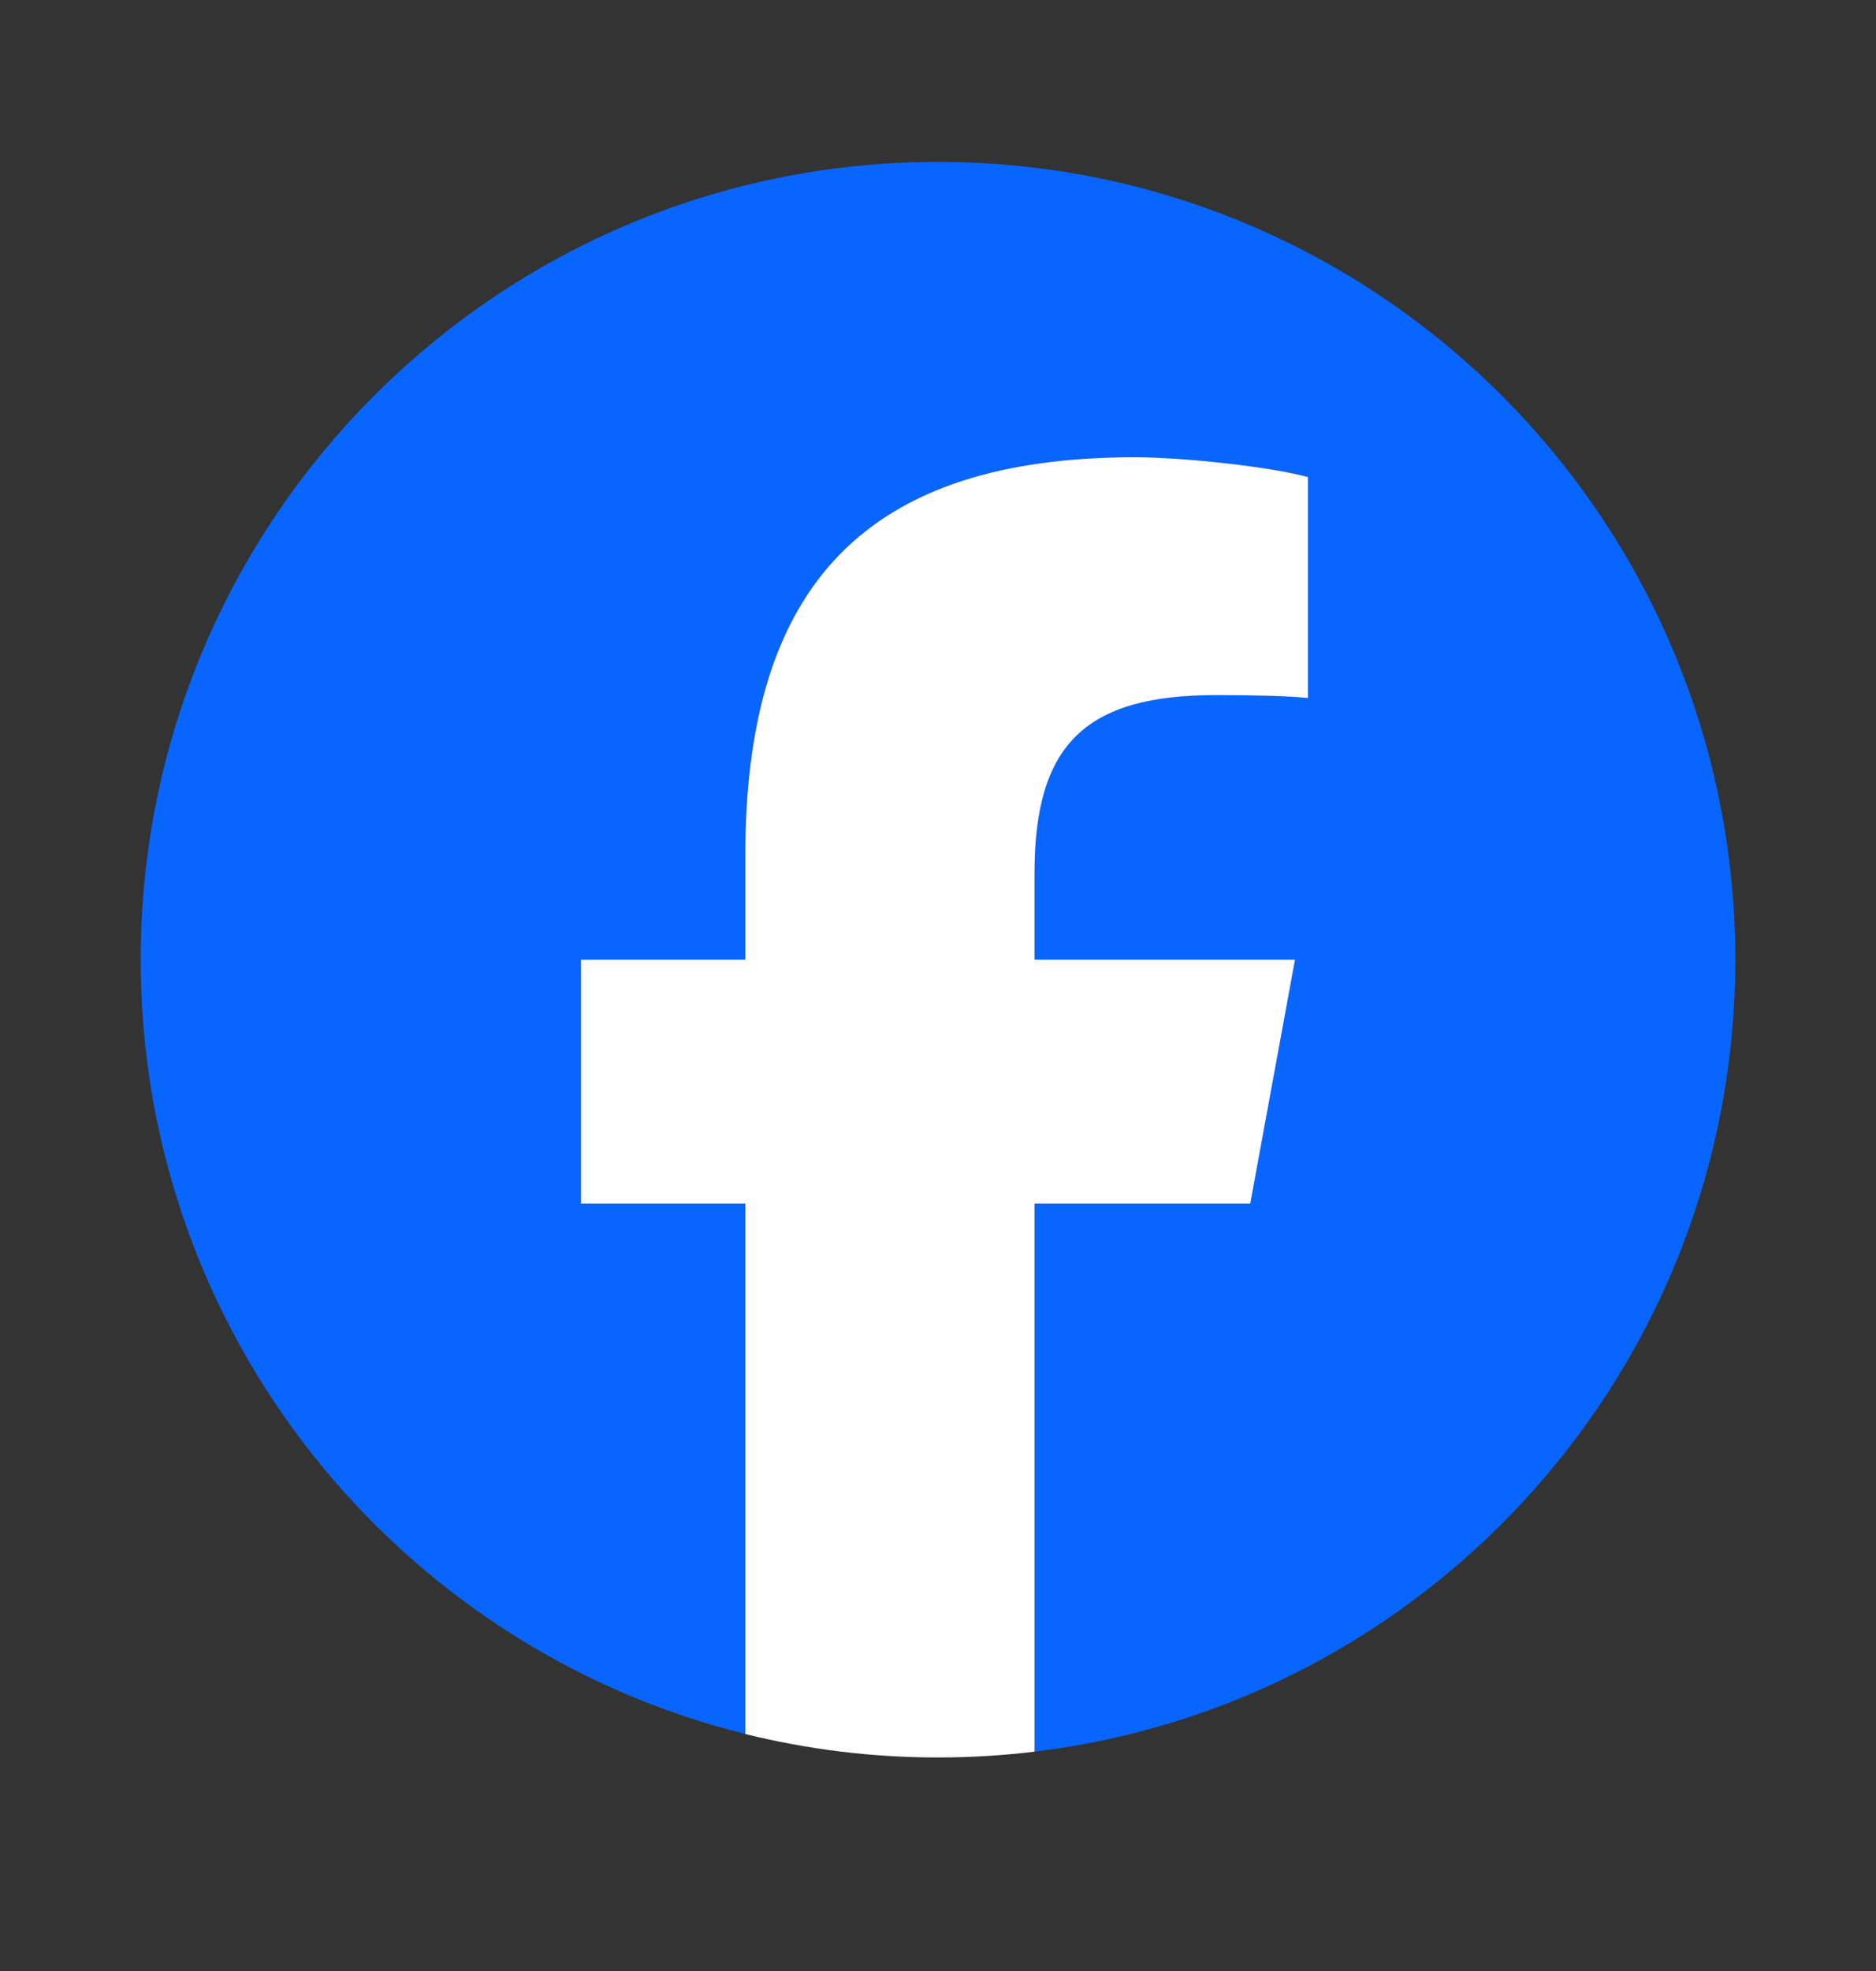
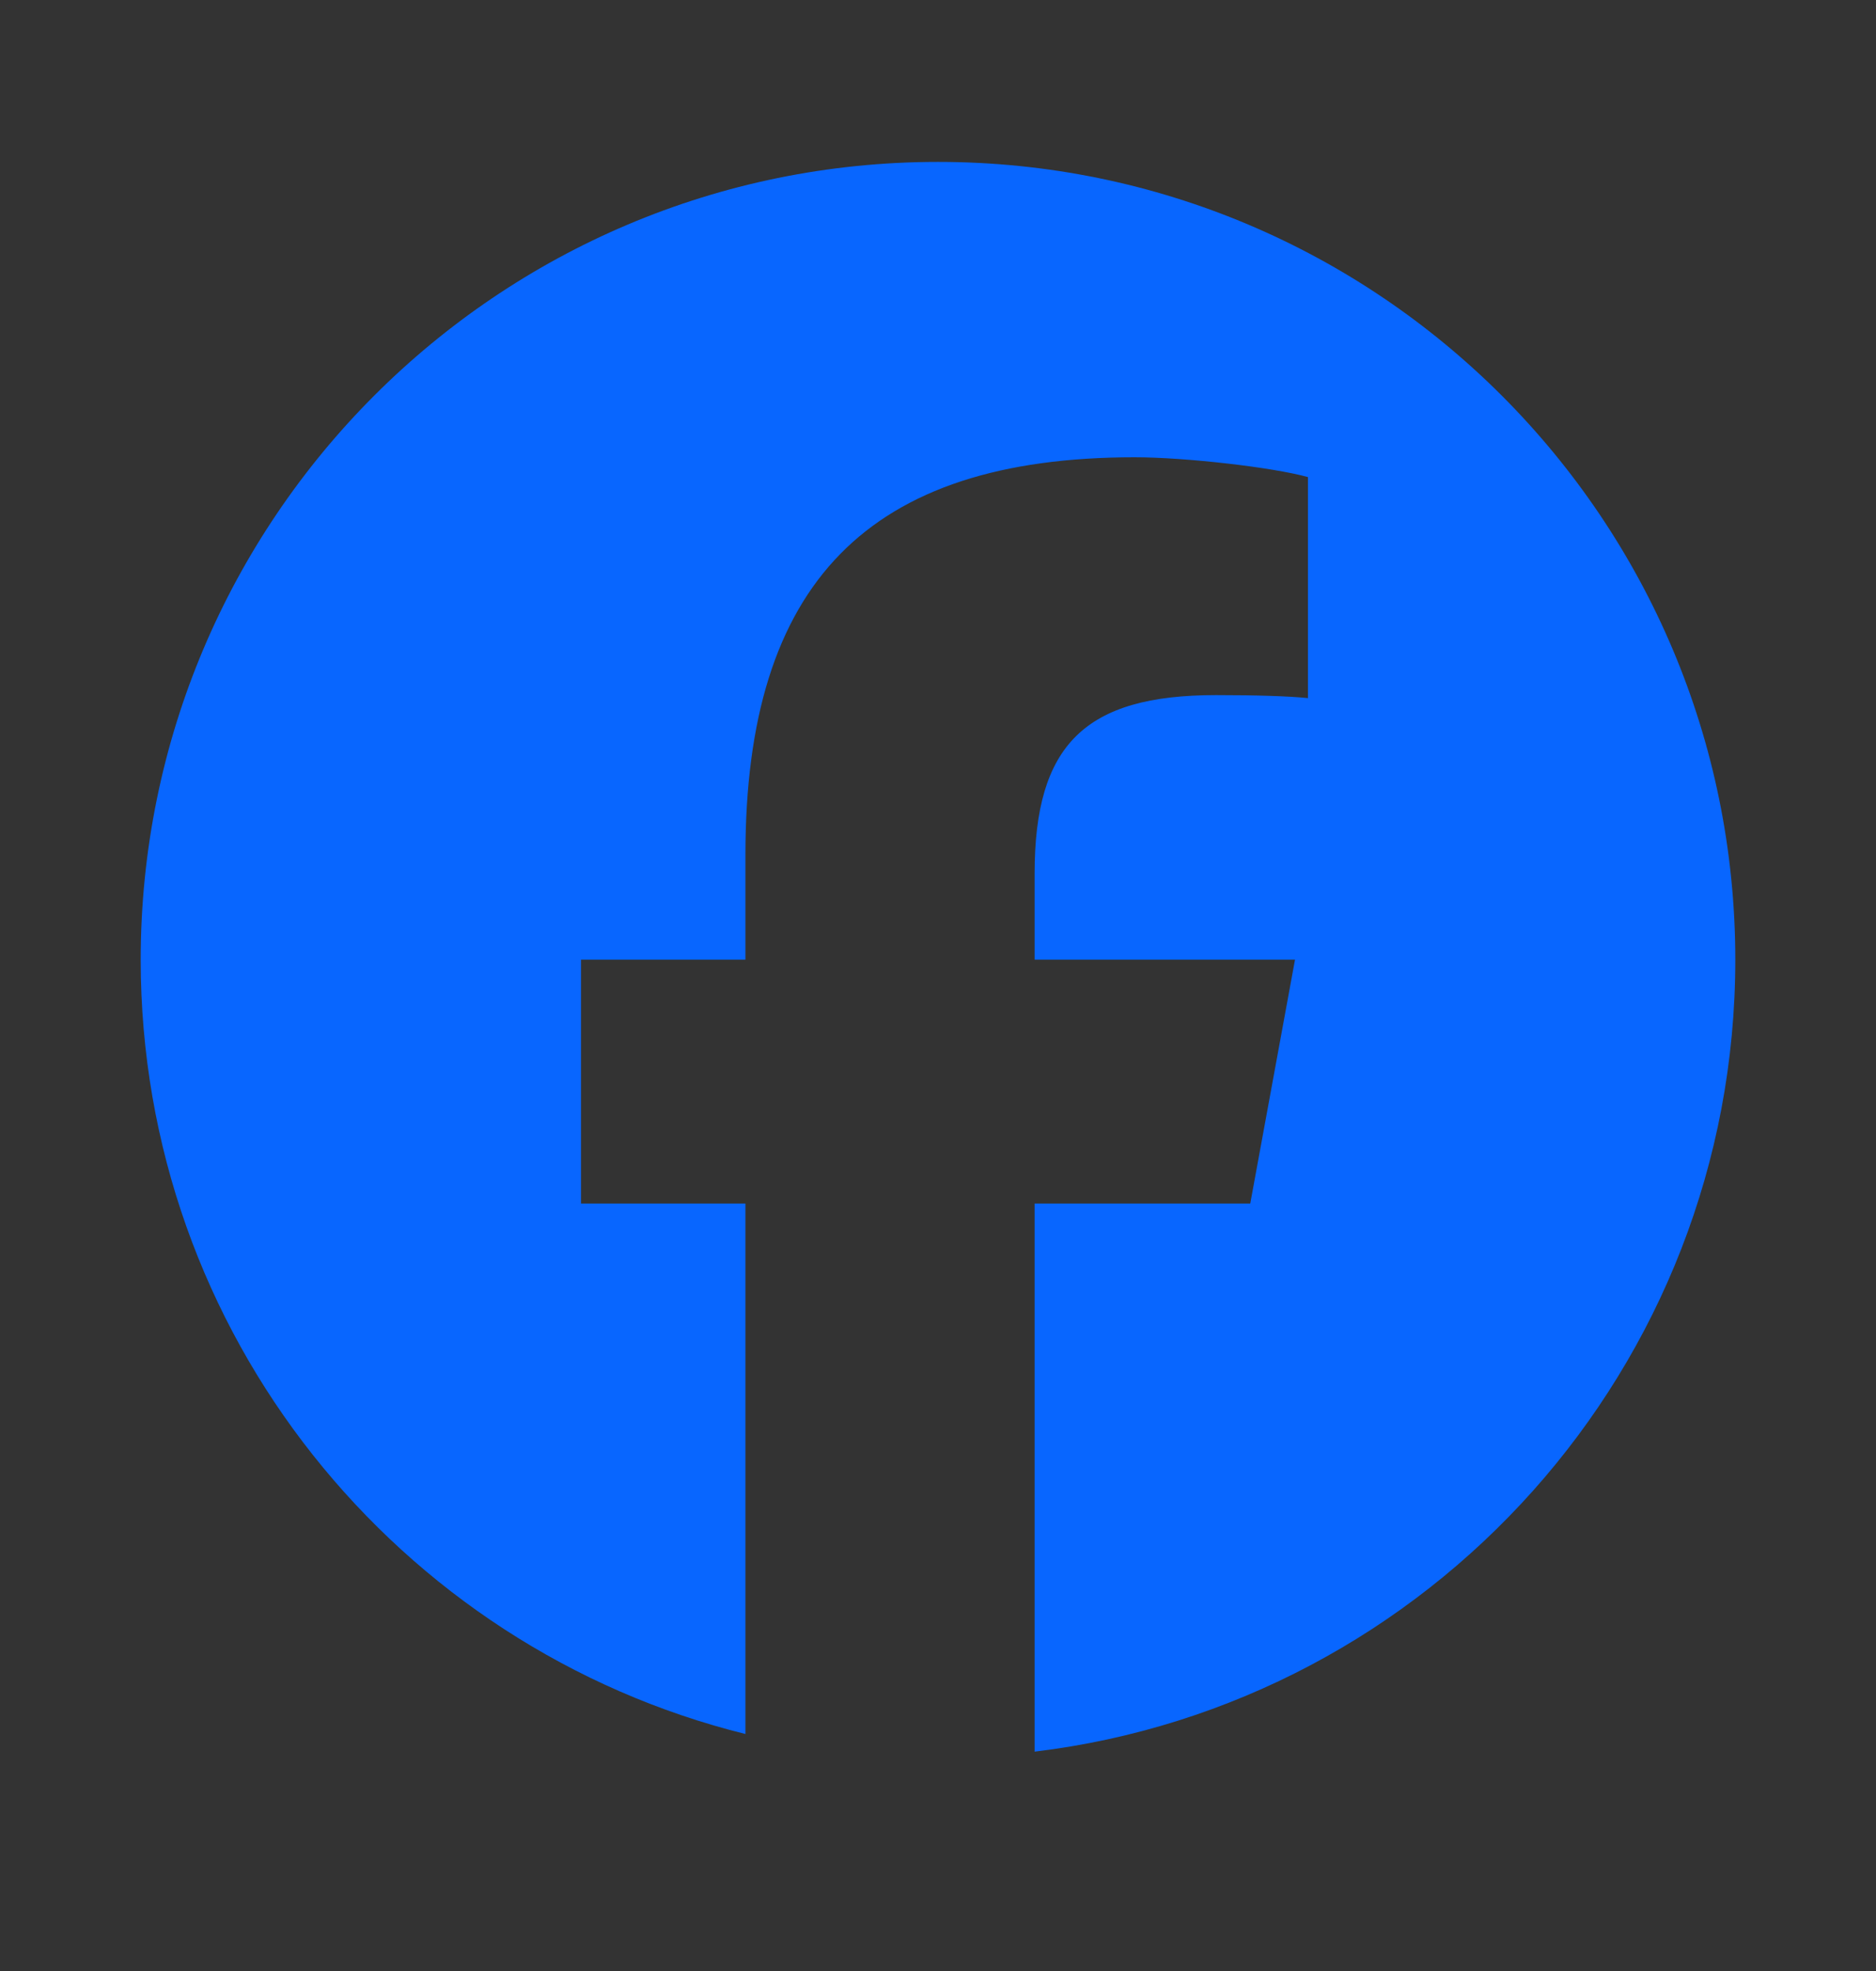
<svg xmlns="http://www.w3.org/2000/svg" width="20" height="21" viewBox="0 0 20 21" fill="none">
  <rect x="0" y="0" width="20" height="21" fill="#333333" stroke="none" />
-   <path d="M18.5 10.225C18.5 5.531 14.694 1.725 10 1.725C5.306 1.725 1.5 5.531 1.5 10.225C1.5 14.212 4.244 17.557 7.947 18.475V12.823H6.194V10.225H7.947V9.106C7.947 6.213 9.256 4.872 12.096 4.872C12.635 4.872 13.564 4.978 13.944 5.083V7.438C13.743 7.417 13.395 7.406 12.962 7.406C11.569 7.406 11.03 7.934 11.03 9.307V10.225H13.806L13.329 12.823H11.03V18.663C15.239 18.155 18.5 14.571 18.5 10.225H18.5Z" fill="#0866FF" />
-   <path d="M13.329 12.823L13.806 10.225H11.029V9.306C11.029 7.934 11.568 7.406 12.962 7.406C13.394 7.406 13.743 7.416 13.944 7.437V5.083C13.563 4.977 12.634 4.872 12.096 4.872C9.255 4.872 7.946 6.213 7.946 9.106V10.225H6.193V12.823H7.946V18.475C8.604 18.638 9.291 18.725 9.999 18.725C10.348 18.725 10.691 18.704 11.029 18.663V12.823H13.329H13.329Z" fill="white" />
+   <path d="M18.5 10.225C18.5 5.531 14.694 1.725 10 1.725C5.306 1.725 1.5 5.531 1.5 10.225C1.5 14.212 4.244 17.557 7.947 18.475V12.823H6.194V10.225H7.947V9.106C7.947 6.213 9.256 4.872 12.096 4.872C12.635 4.872 13.564 4.978 13.944 5.083V7.438C13.743 7.417 13.395 7.406 12.962 7.406C11.569 7.406 11.03 7.934 11.03 9.307V10.225H13.806L13.329 12.823H11.03V18.663C15.239 18.155 18.5 14.571 18.5 10.225H18.5" fill="#0866FF" />
</svg>